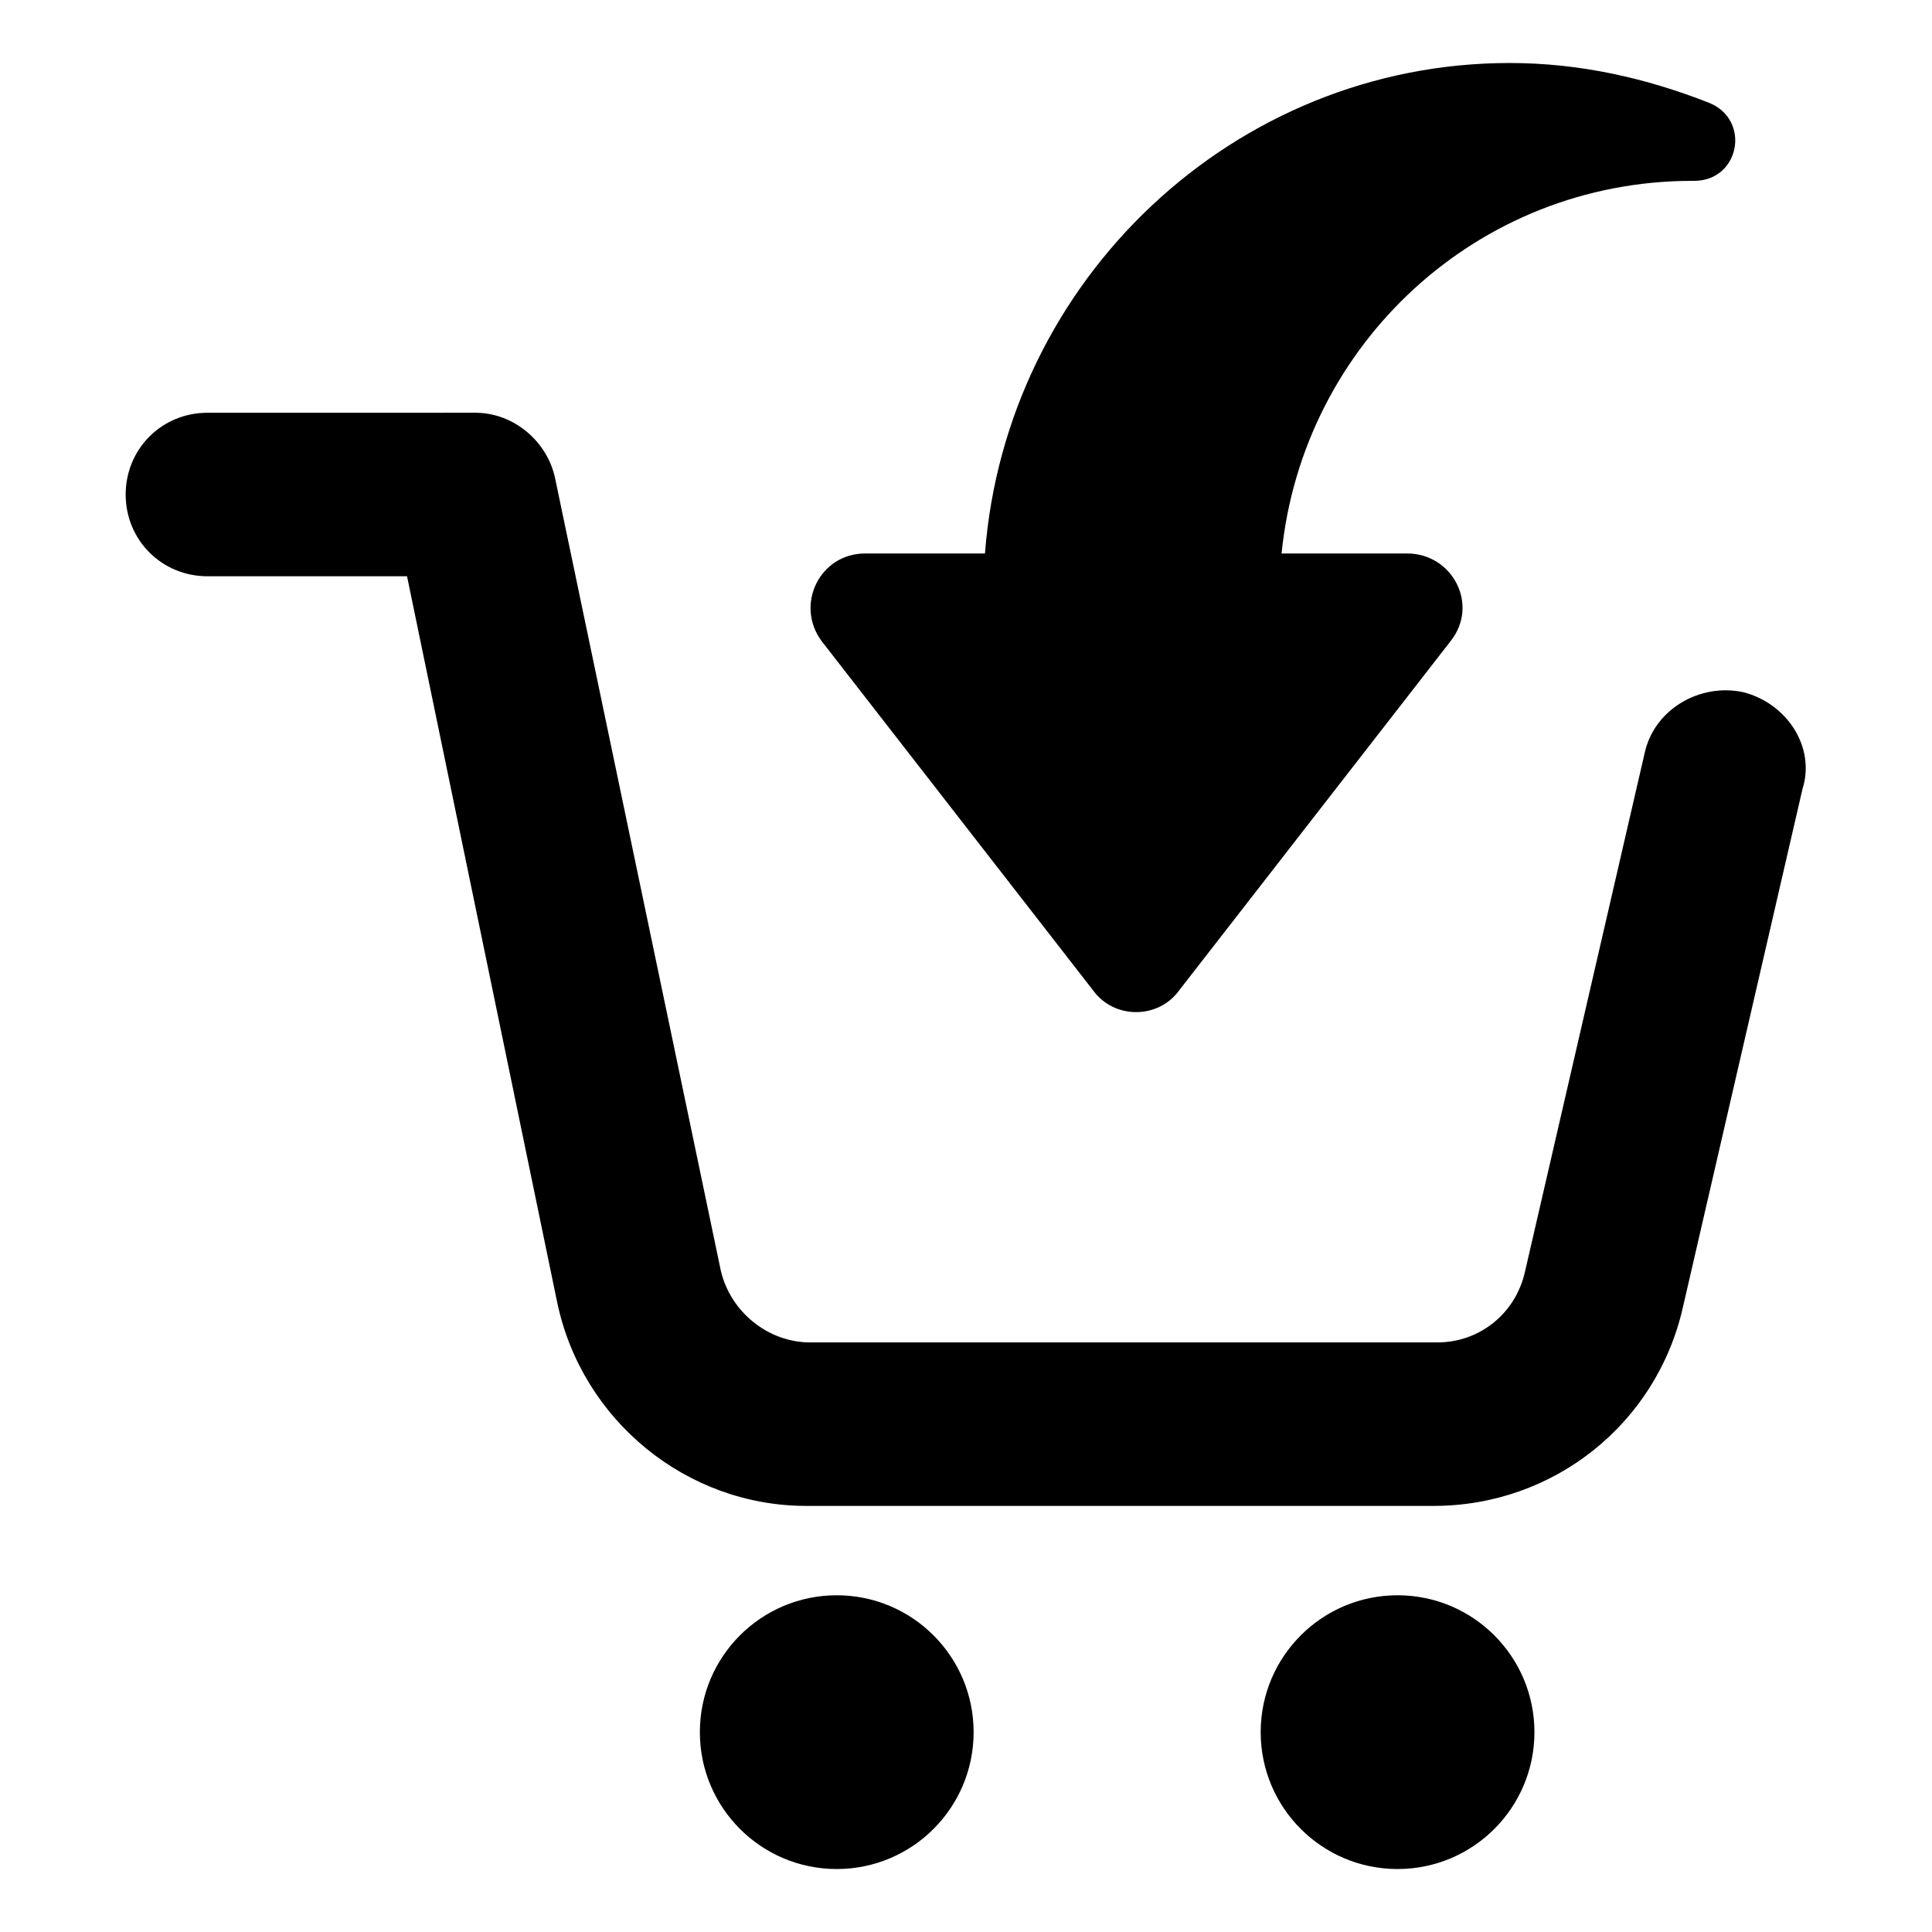
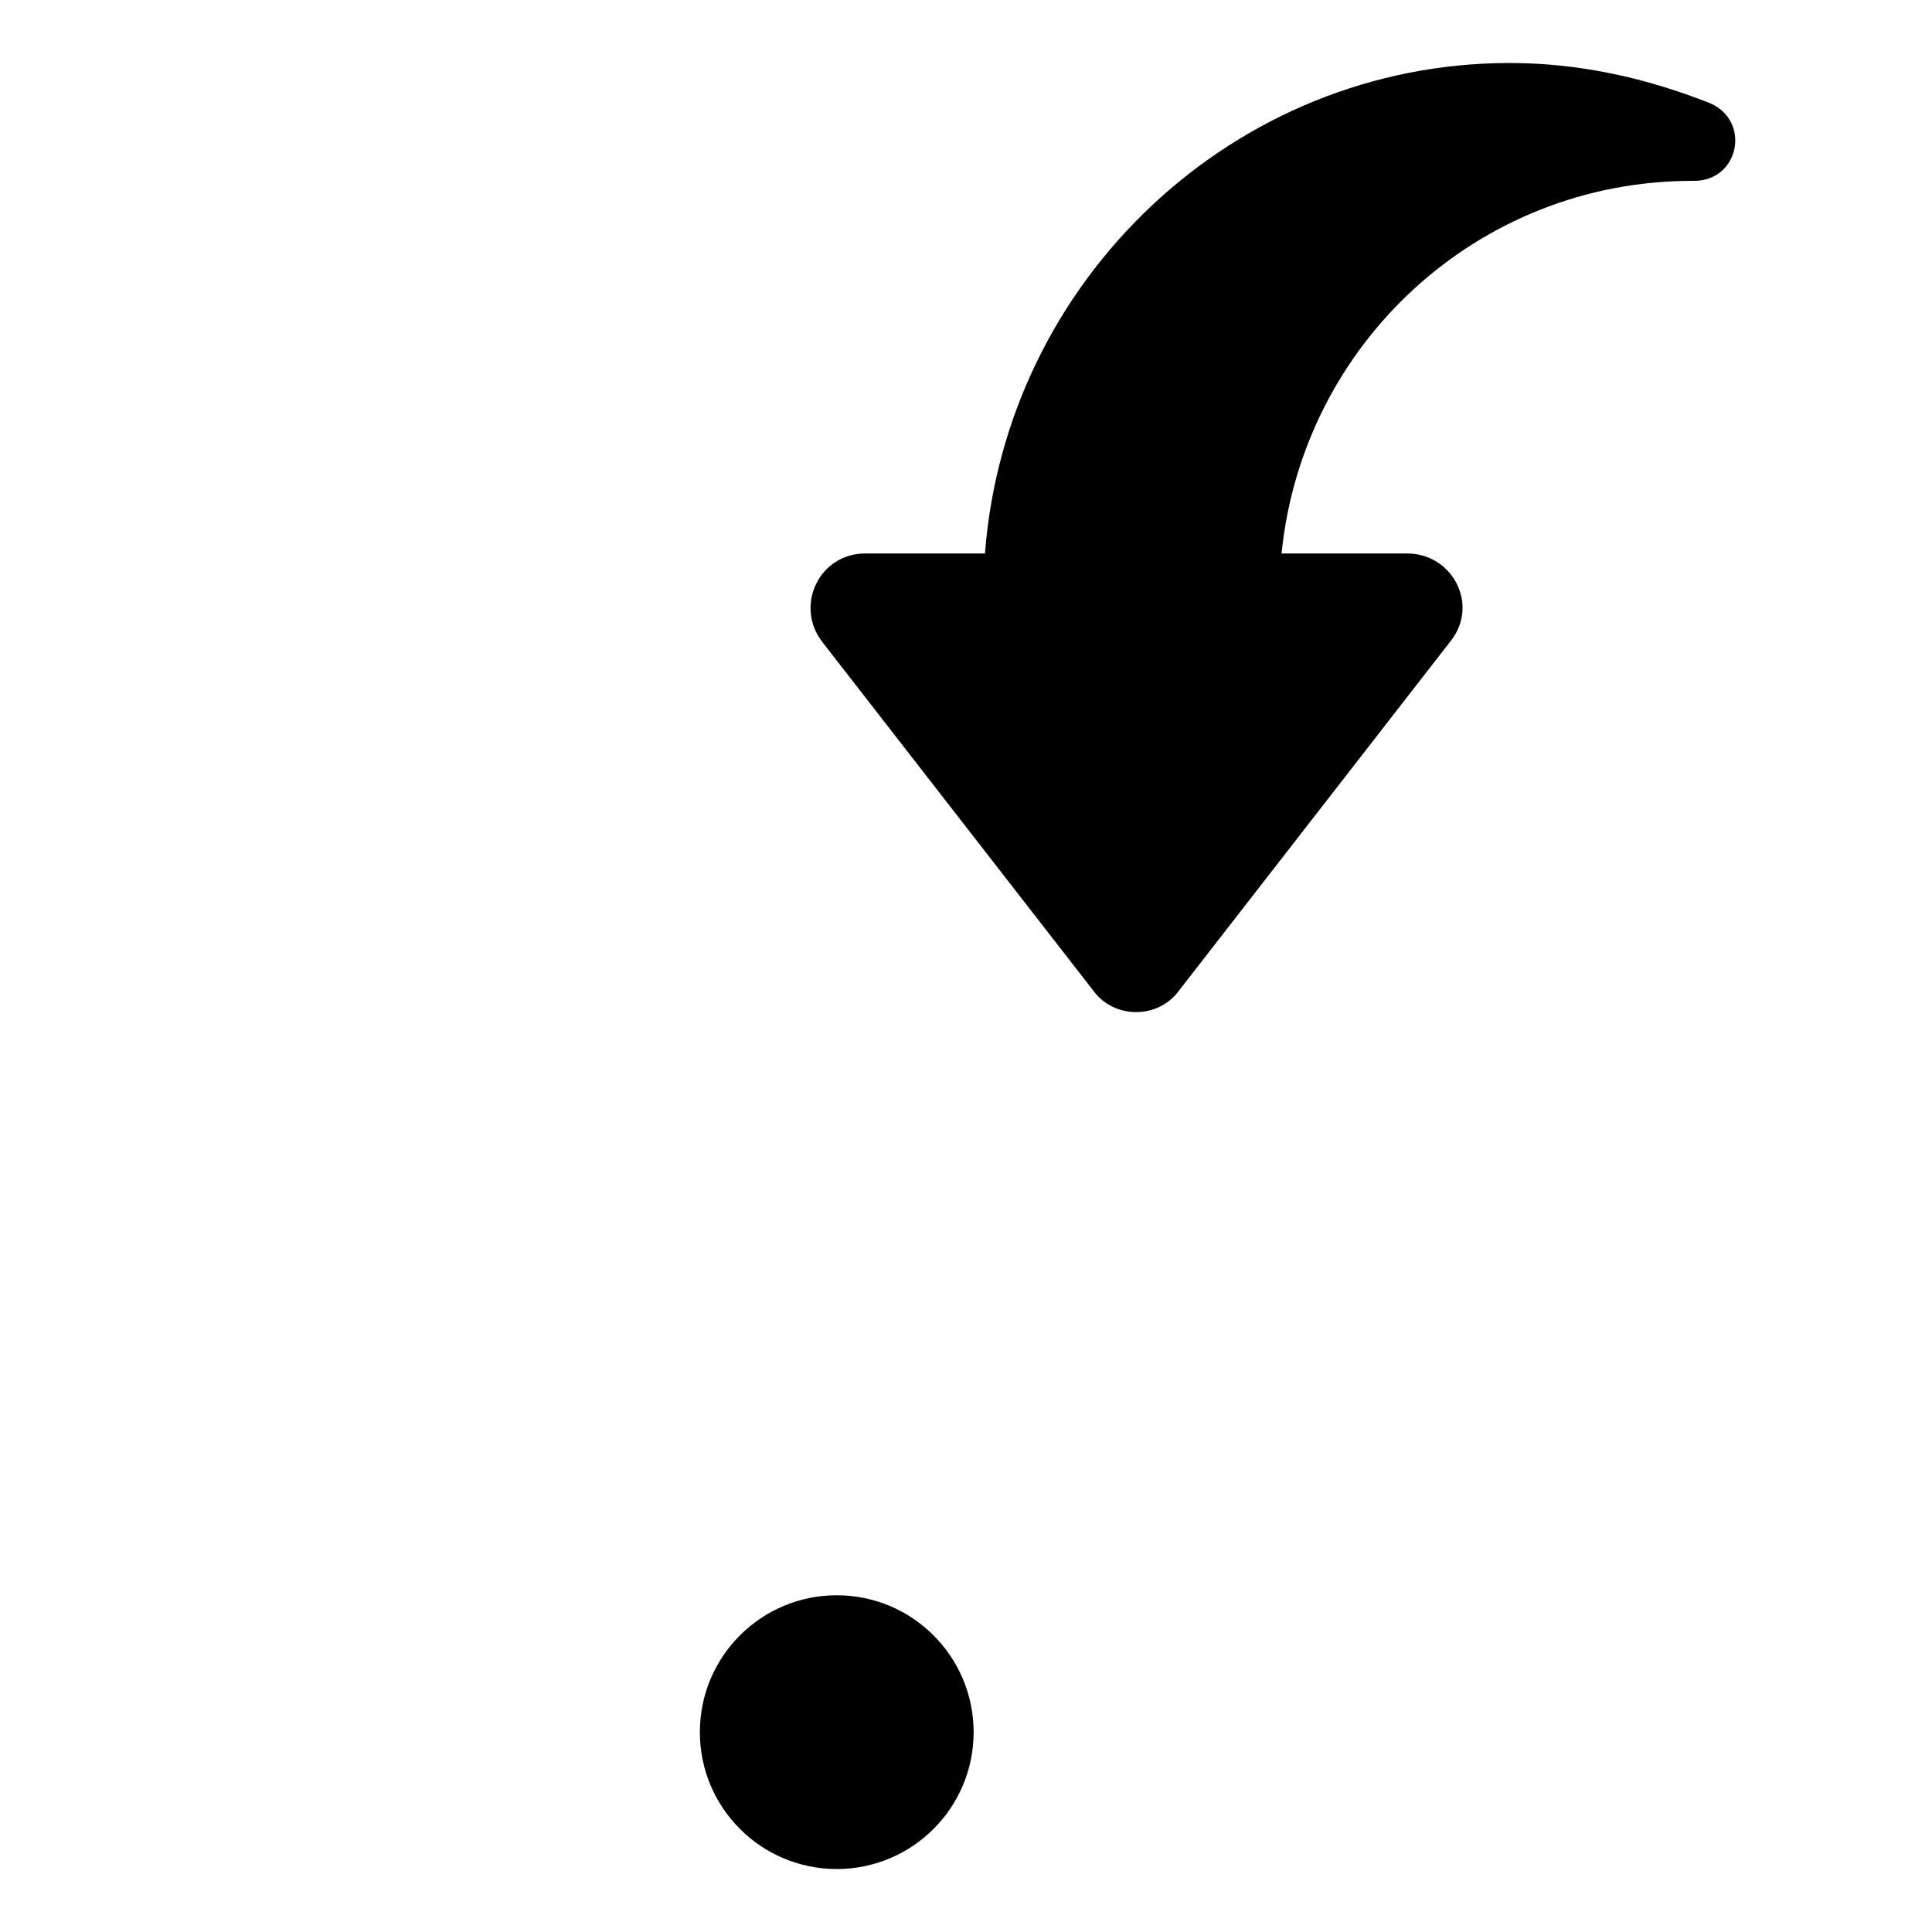
<svg xmlns="http://www.w3.org/2000/svg" fill="#000000" width="800px" height="800px" version="1.1" viewBox="144 144 512 512">
  <g>
-     <path d="m606.05 327.45c-11.586-2.519-23.68 4.535-26.199 16.121l-31.738 137.54c-2.519 11.082-12.09 18.641-23.176 18.641h-166.26c-11.082 0-21.16-8.062-23.68-19.145l-43.832-209.59c-2.016-10.078-11.082-17.633-21.16-17.633l-71.035 0.004c-12.09 0-21.664 9.574-21.664 21.664 0 12.09 9.574 21.664 21.664 21.664h52.898l39.801 192.46c6.551 31.234 34.258 53.906 66 53.906h166.26c31.738 0 58.945-21.664 66-52.395l31.738-137.54c3.531-11.09-4.027-22.676-15.617-25.699z" />
    <path d="m402.02 603.04c0 20.031-16.242 36.273-36.277 36.273-20.031 0-36.273-16.242-36.273-36.273 0-20.035 16.242-36.277 36.273-36.277 20.035 0 36.277 16.242 36.277 36.277" />
-     <path d="m550.64 603.04c0 20.031-16.238 36.273-36.273 36.273-20.035 0-36.273-16.242-36.273-36.273 0-20.035 16.238-36.277 36.273-36.277 20.035 0 36.273 16.242 36.273 36.277" />
    <path d="m433.75 406.55c5.543 7.559 17.129 7.559 22.672 0l72.043-92.699c7.559-9.574 0.504-23.176-11.586-23.176h-33.25c5.543-55.418 51.891-98.746 108.82-98.746h0.504c12.09 0 15.113-16.121 4.031-20.656-16.625-6.551-34.258-10.578-52.898-10.578-73.059-0.004-133.52 57.434-139.06 129.98h-31.738c-12.09 0-18.641 13.602-11.586 23.176z" />
  </g>
</svg>